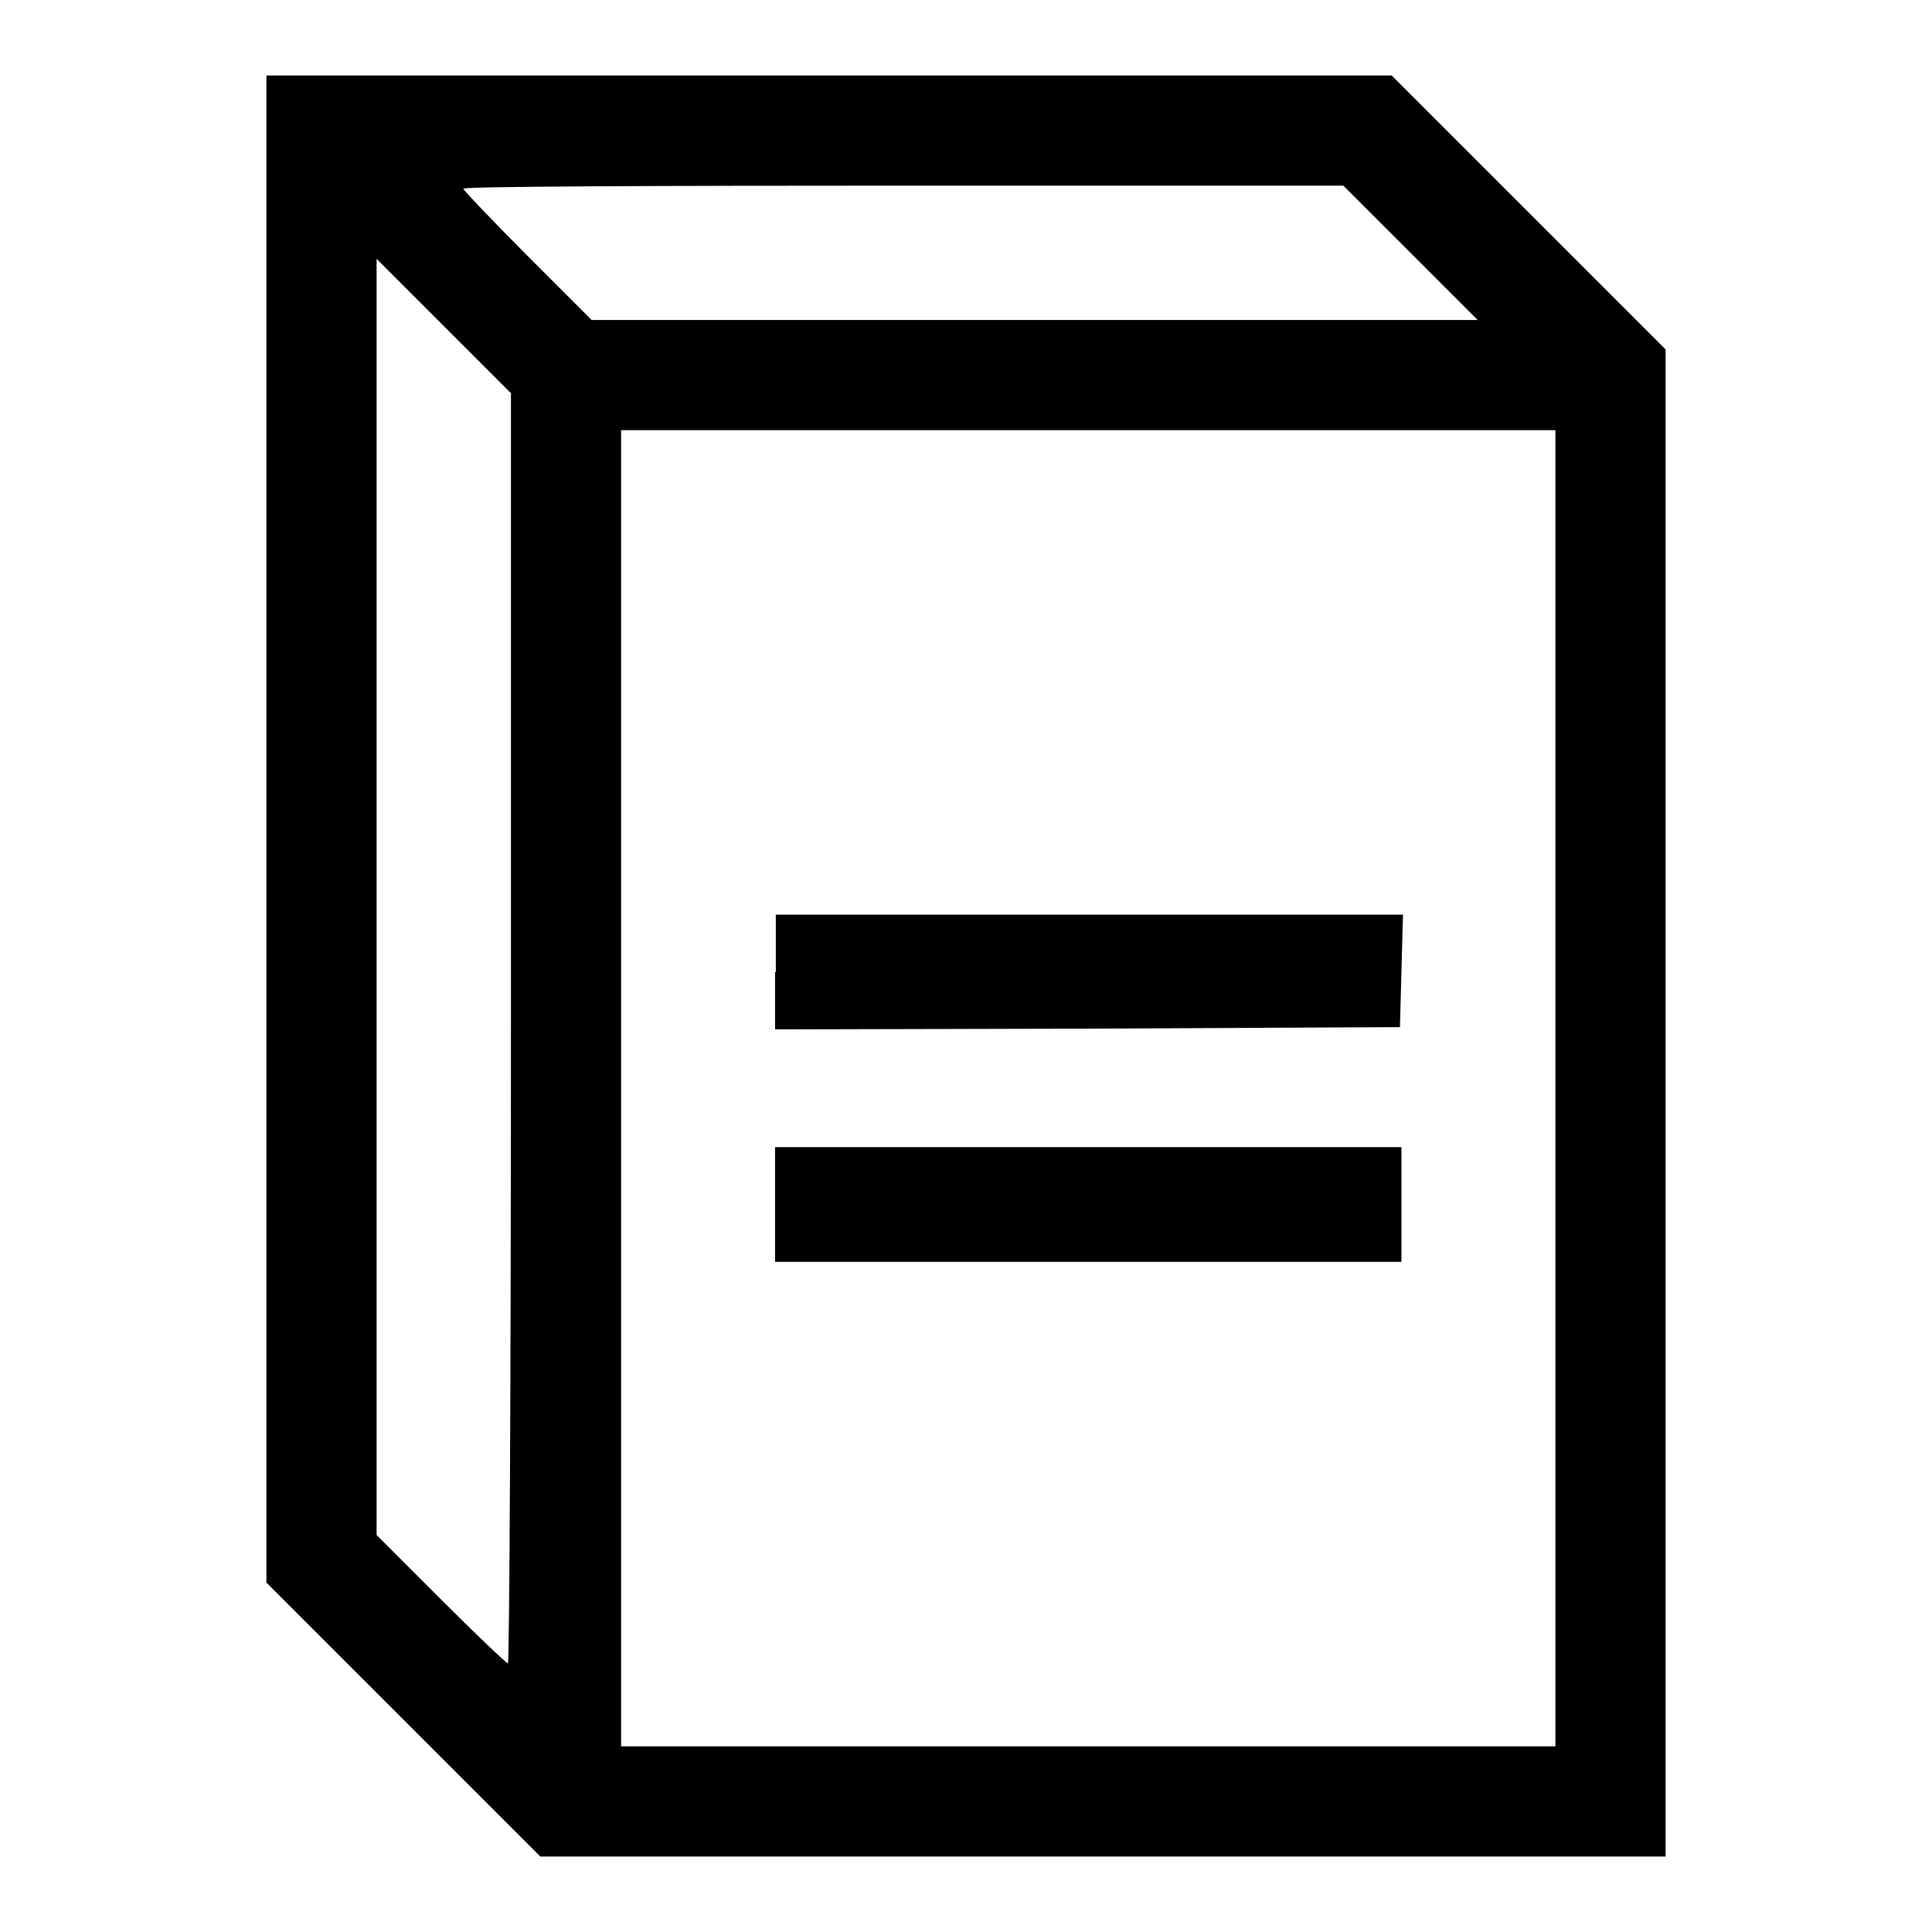
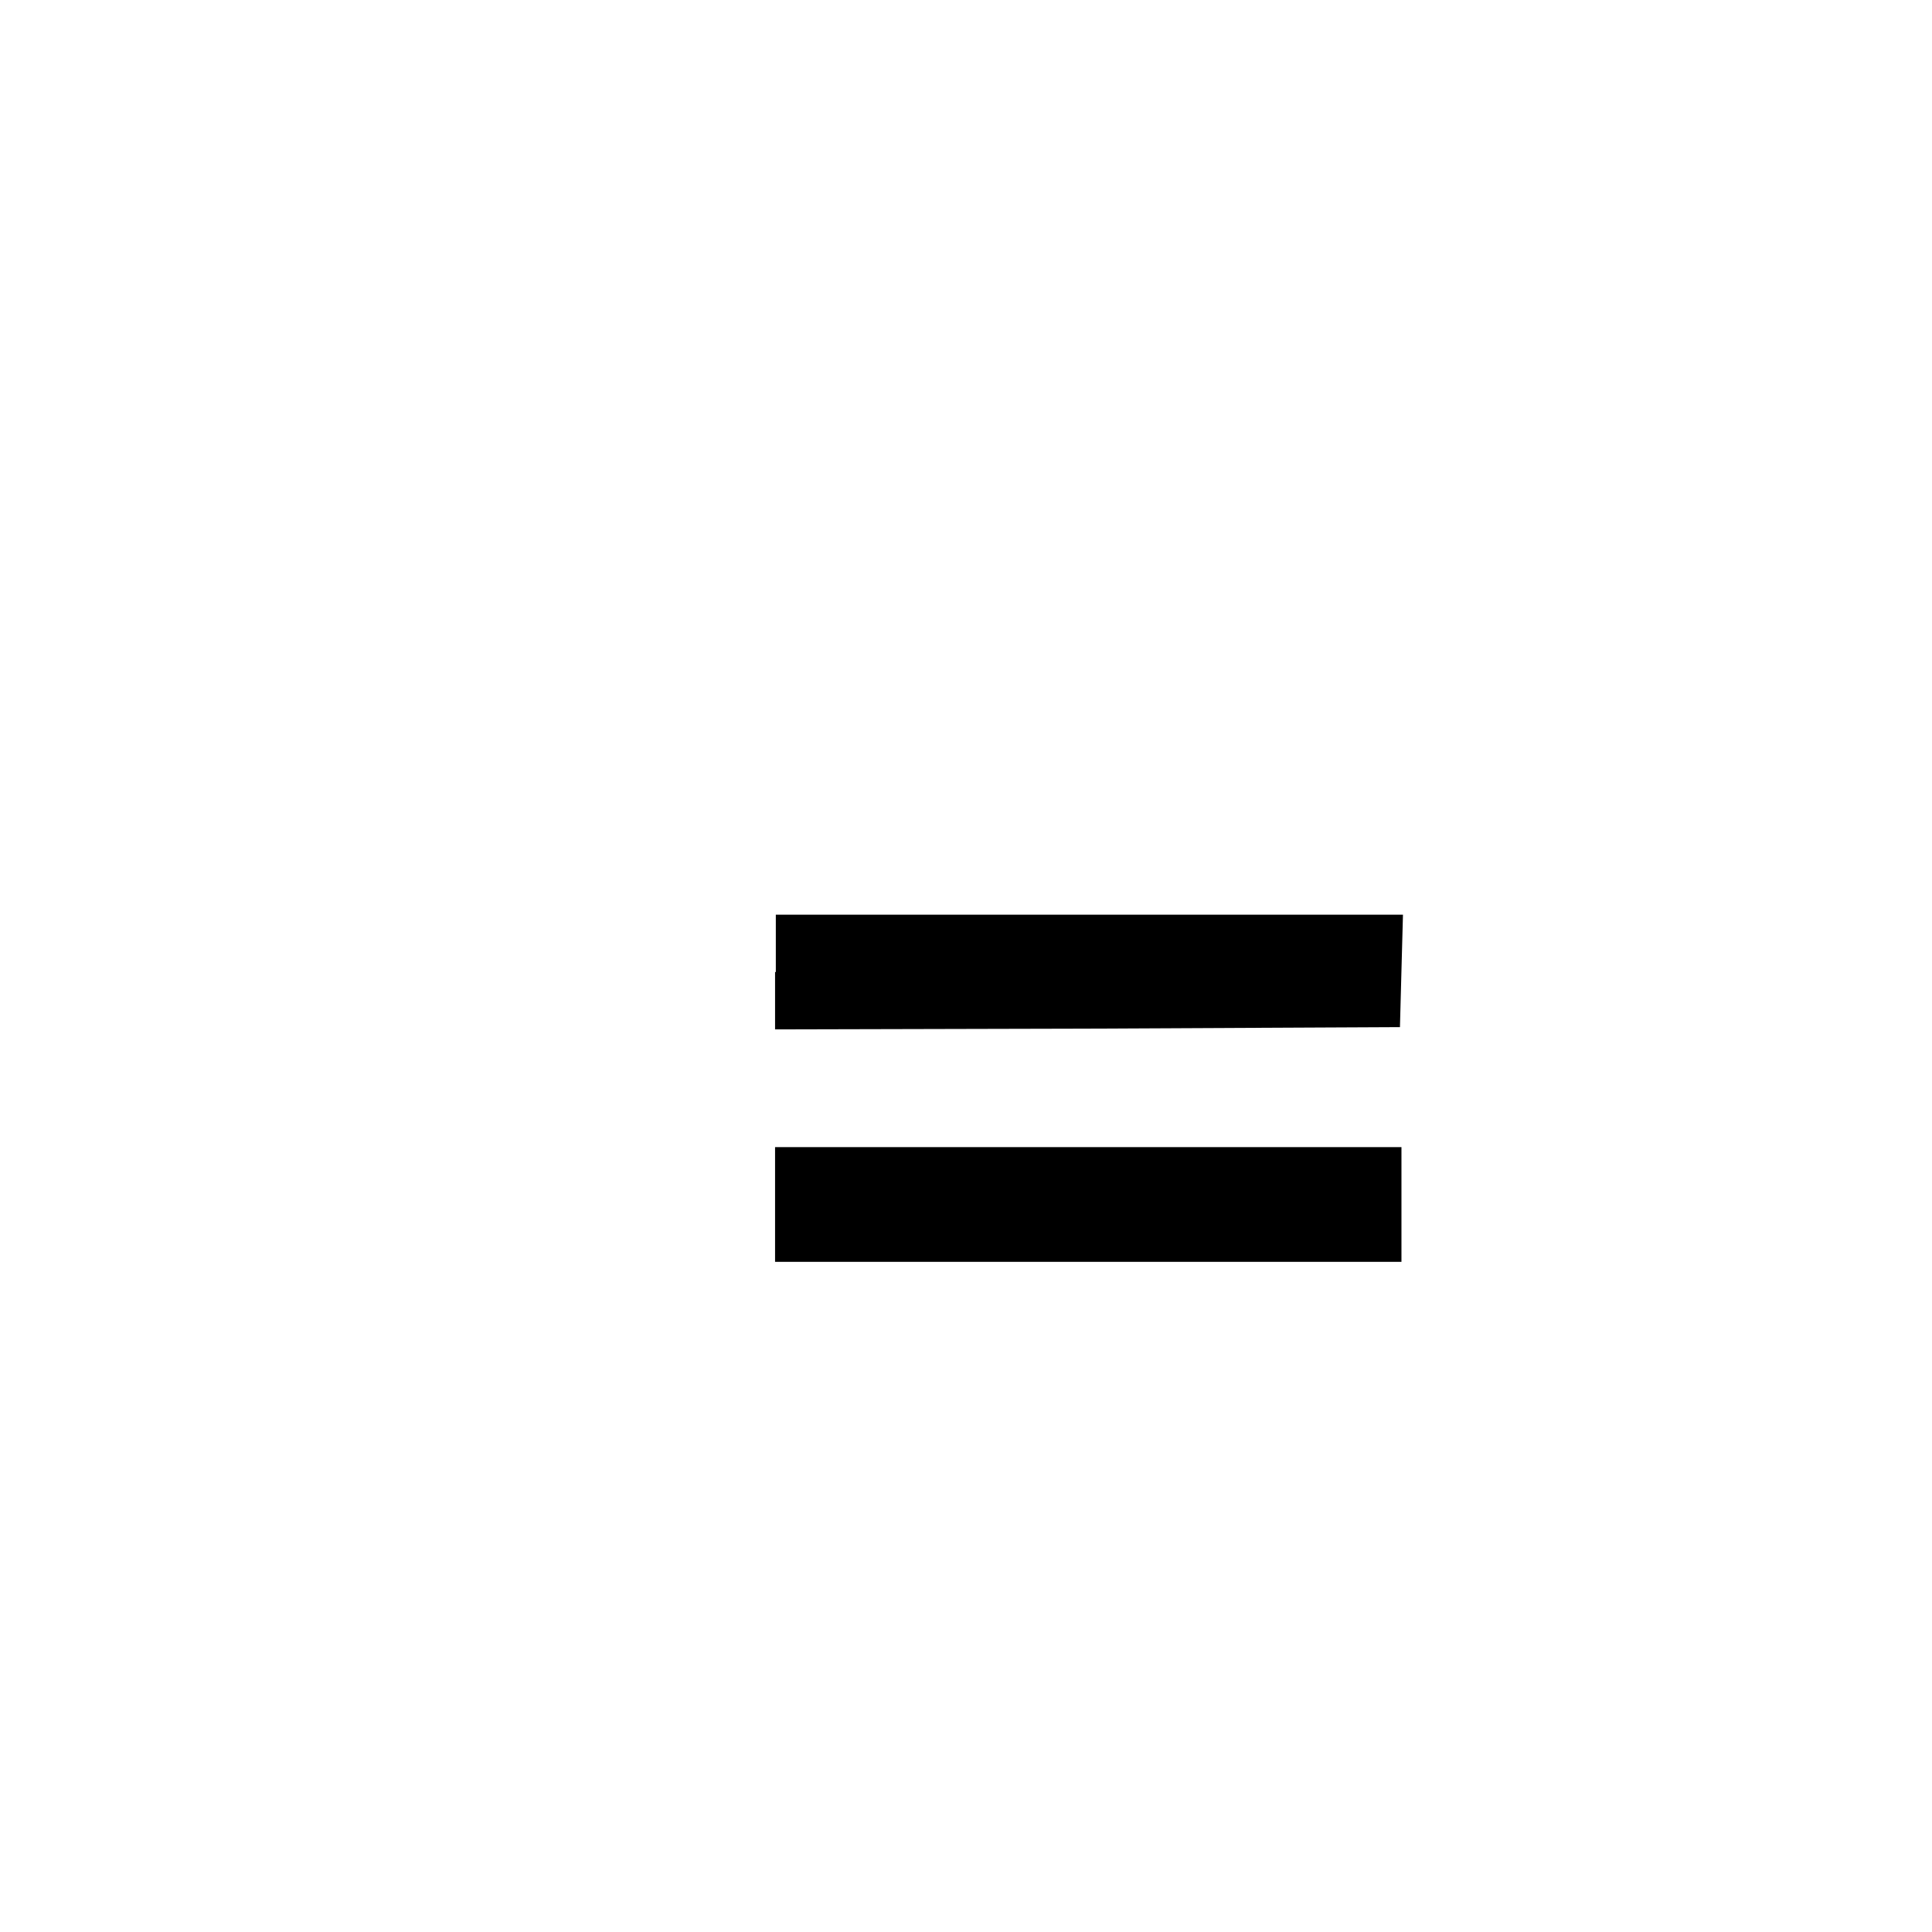
<svg xmlns="http://www.w3.org/2000/svg" version="1.1" x="0px" y="0px" viewBox="0 0 256 256" enable-background="new 0 0 256 256" xml:space="preserve">
  <g>
    <g>
      <g>
-         <path fill="#000000" d="M35.3,109.9v99.8l18.2,18.2L71.6,246h74.6h74.5v-99.9V46.3l-18.2-18.2L184.4,10h-74.6H35.3V109.9z M186.9,33.5l8.9,8.9h-58.7H78.4l-8.5-8.5c-4.7-4.7-8.5-8.7-8.5-8.9c0-0.3,26.3-0.4,58.3-0.4h58.3L186.9,33.5z M67.7,136.3c0,46.3-0.2,84.1-0.4,84.1c-0.2,0-4.2-3.8-8.9-8.5l-8.5-8.5v-84.5V34.3l8.9,8.9l8.9,8.9V136.3z M206.1,144.2v87.2h-61.9H82.3v-87.2V57h61.9h61.9V144.2z" />
        <path fill="#000000" d="M102.7,128.8v7.6l41.4-0.1l41.4-0.2l0.2-7.5l0.2-7.4h-41.6h-41.5V128.8z" />
-         <path fill="#000000" d="M102.7,159.6v7.6h41.5h41.5v-7.6V152h-41.5h-41.5V159.6z" />
+         <path fill="#000000" d="M102.7,159.6v7.6h41.5h41.5v-7.6V152h-41.5h-41.5V159.6" />
      </g>
    </g>
  </g>
</svg>